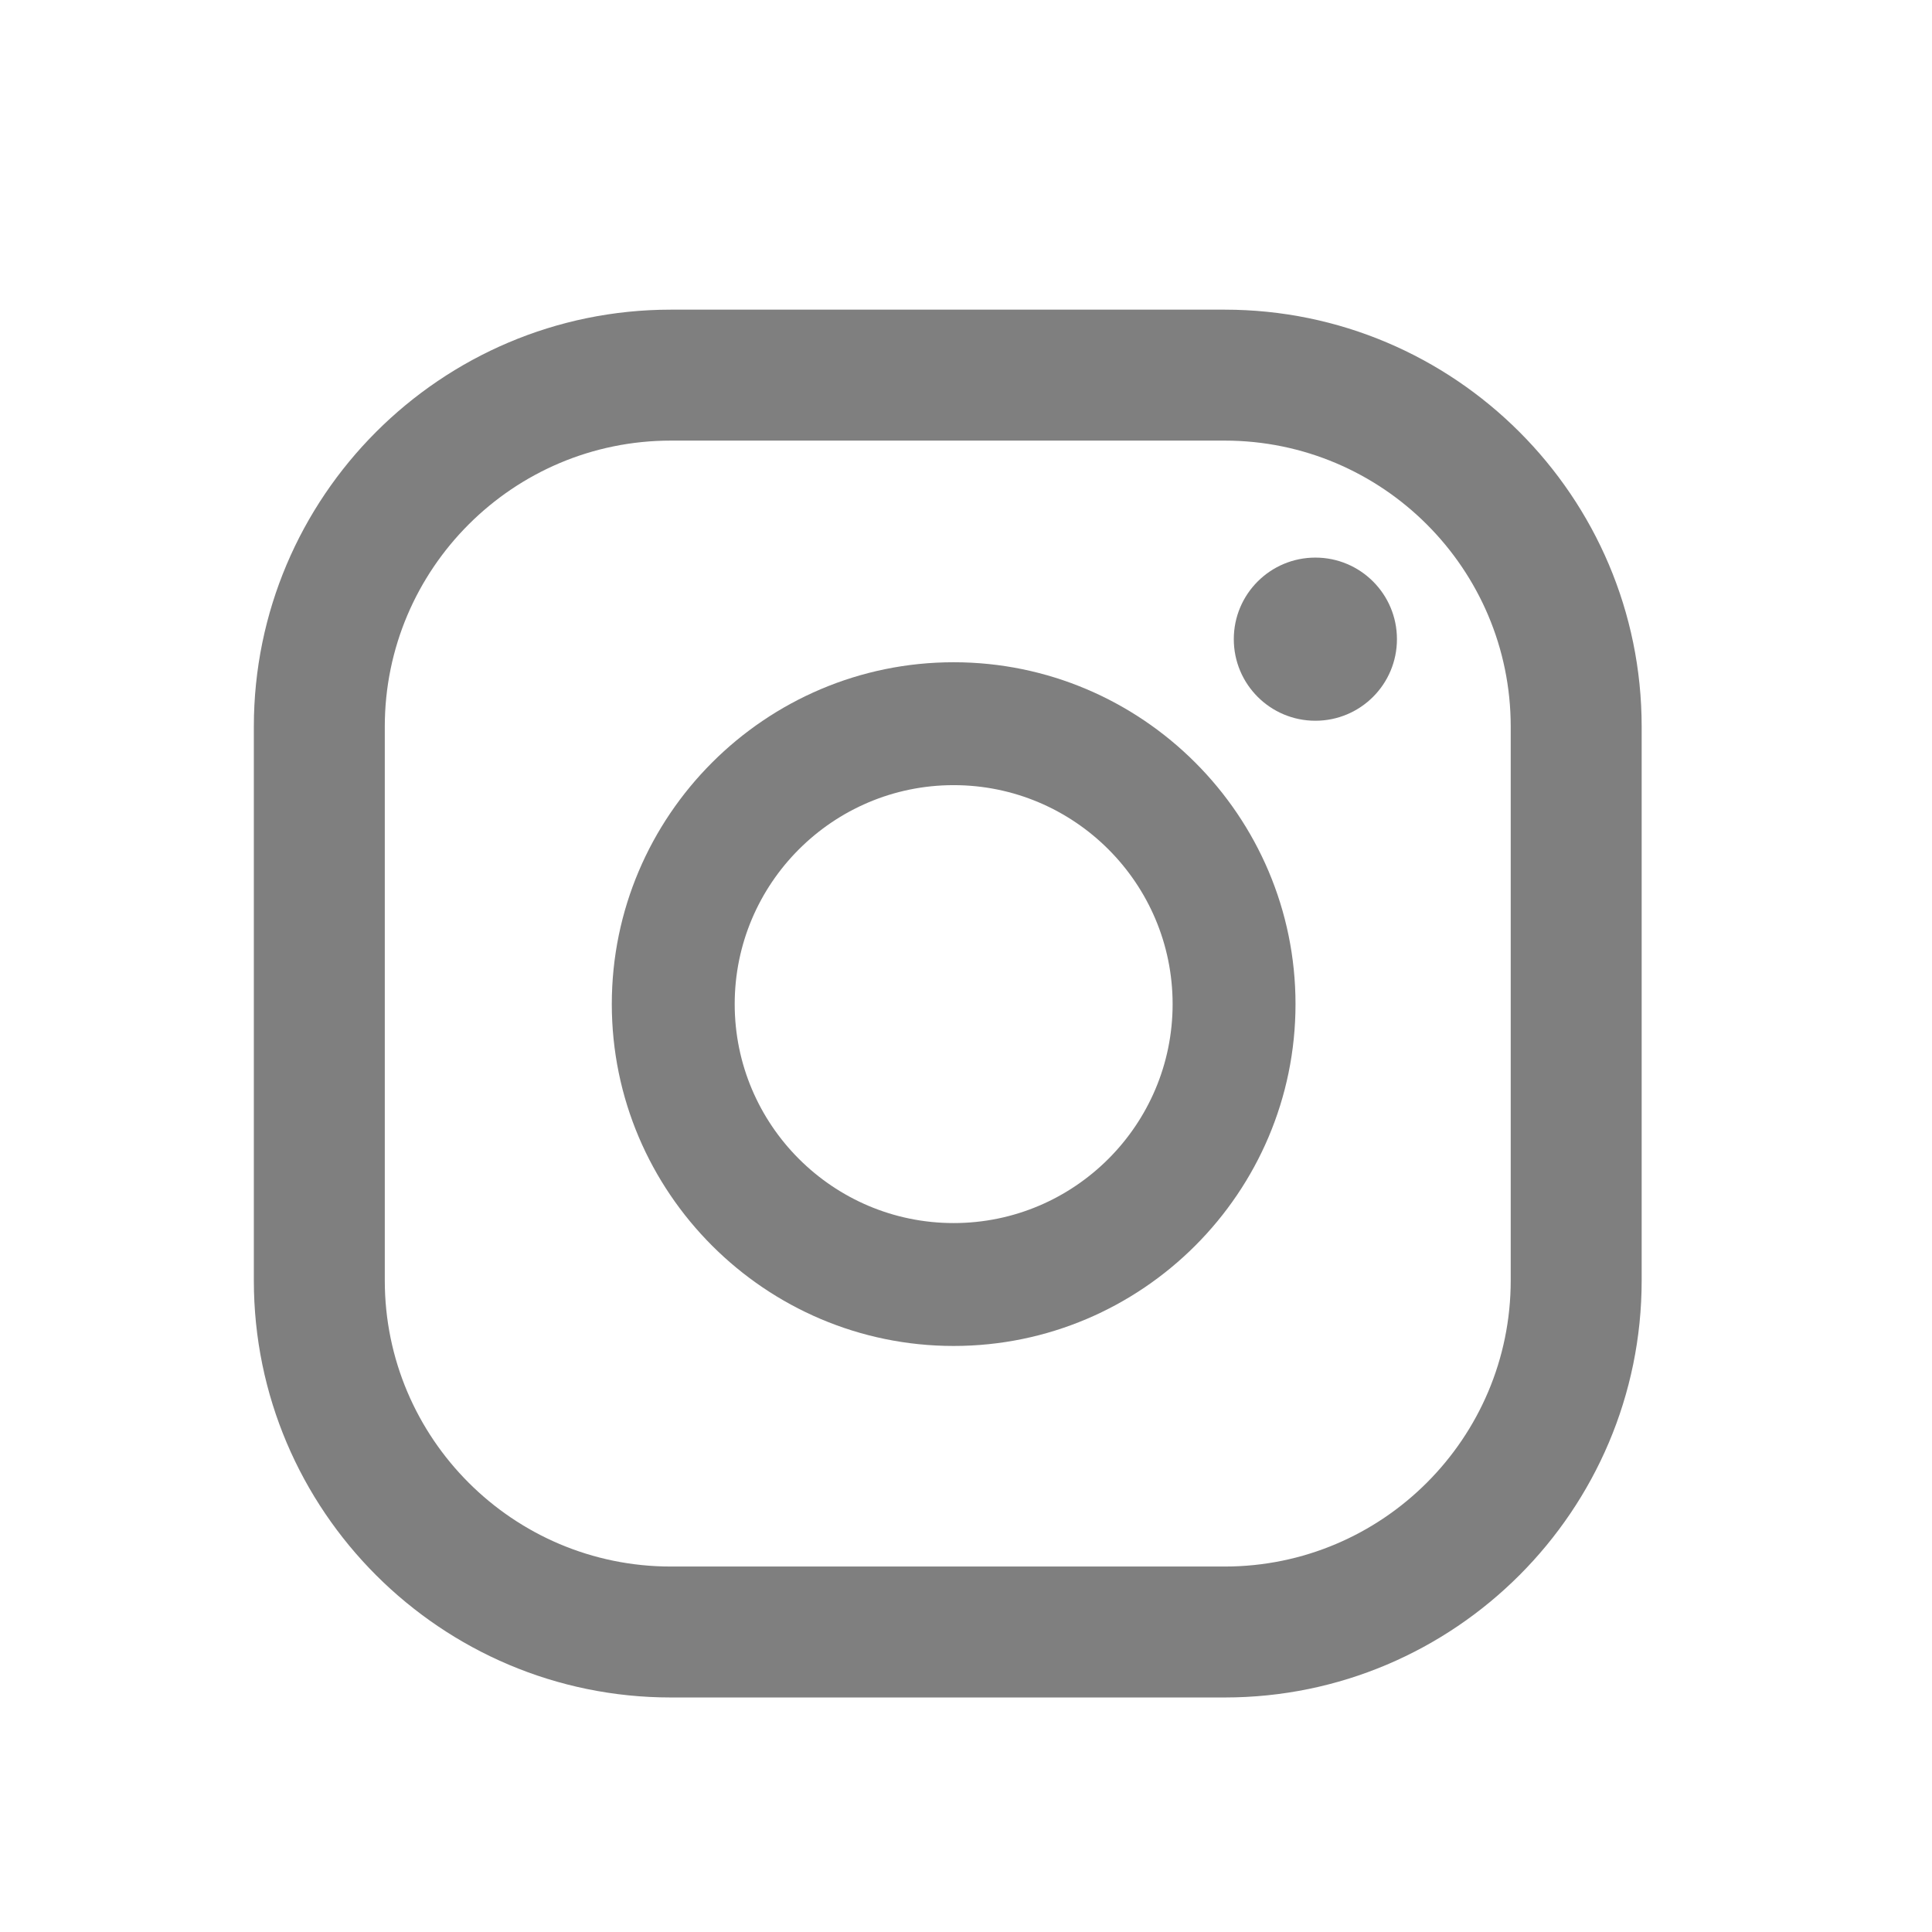
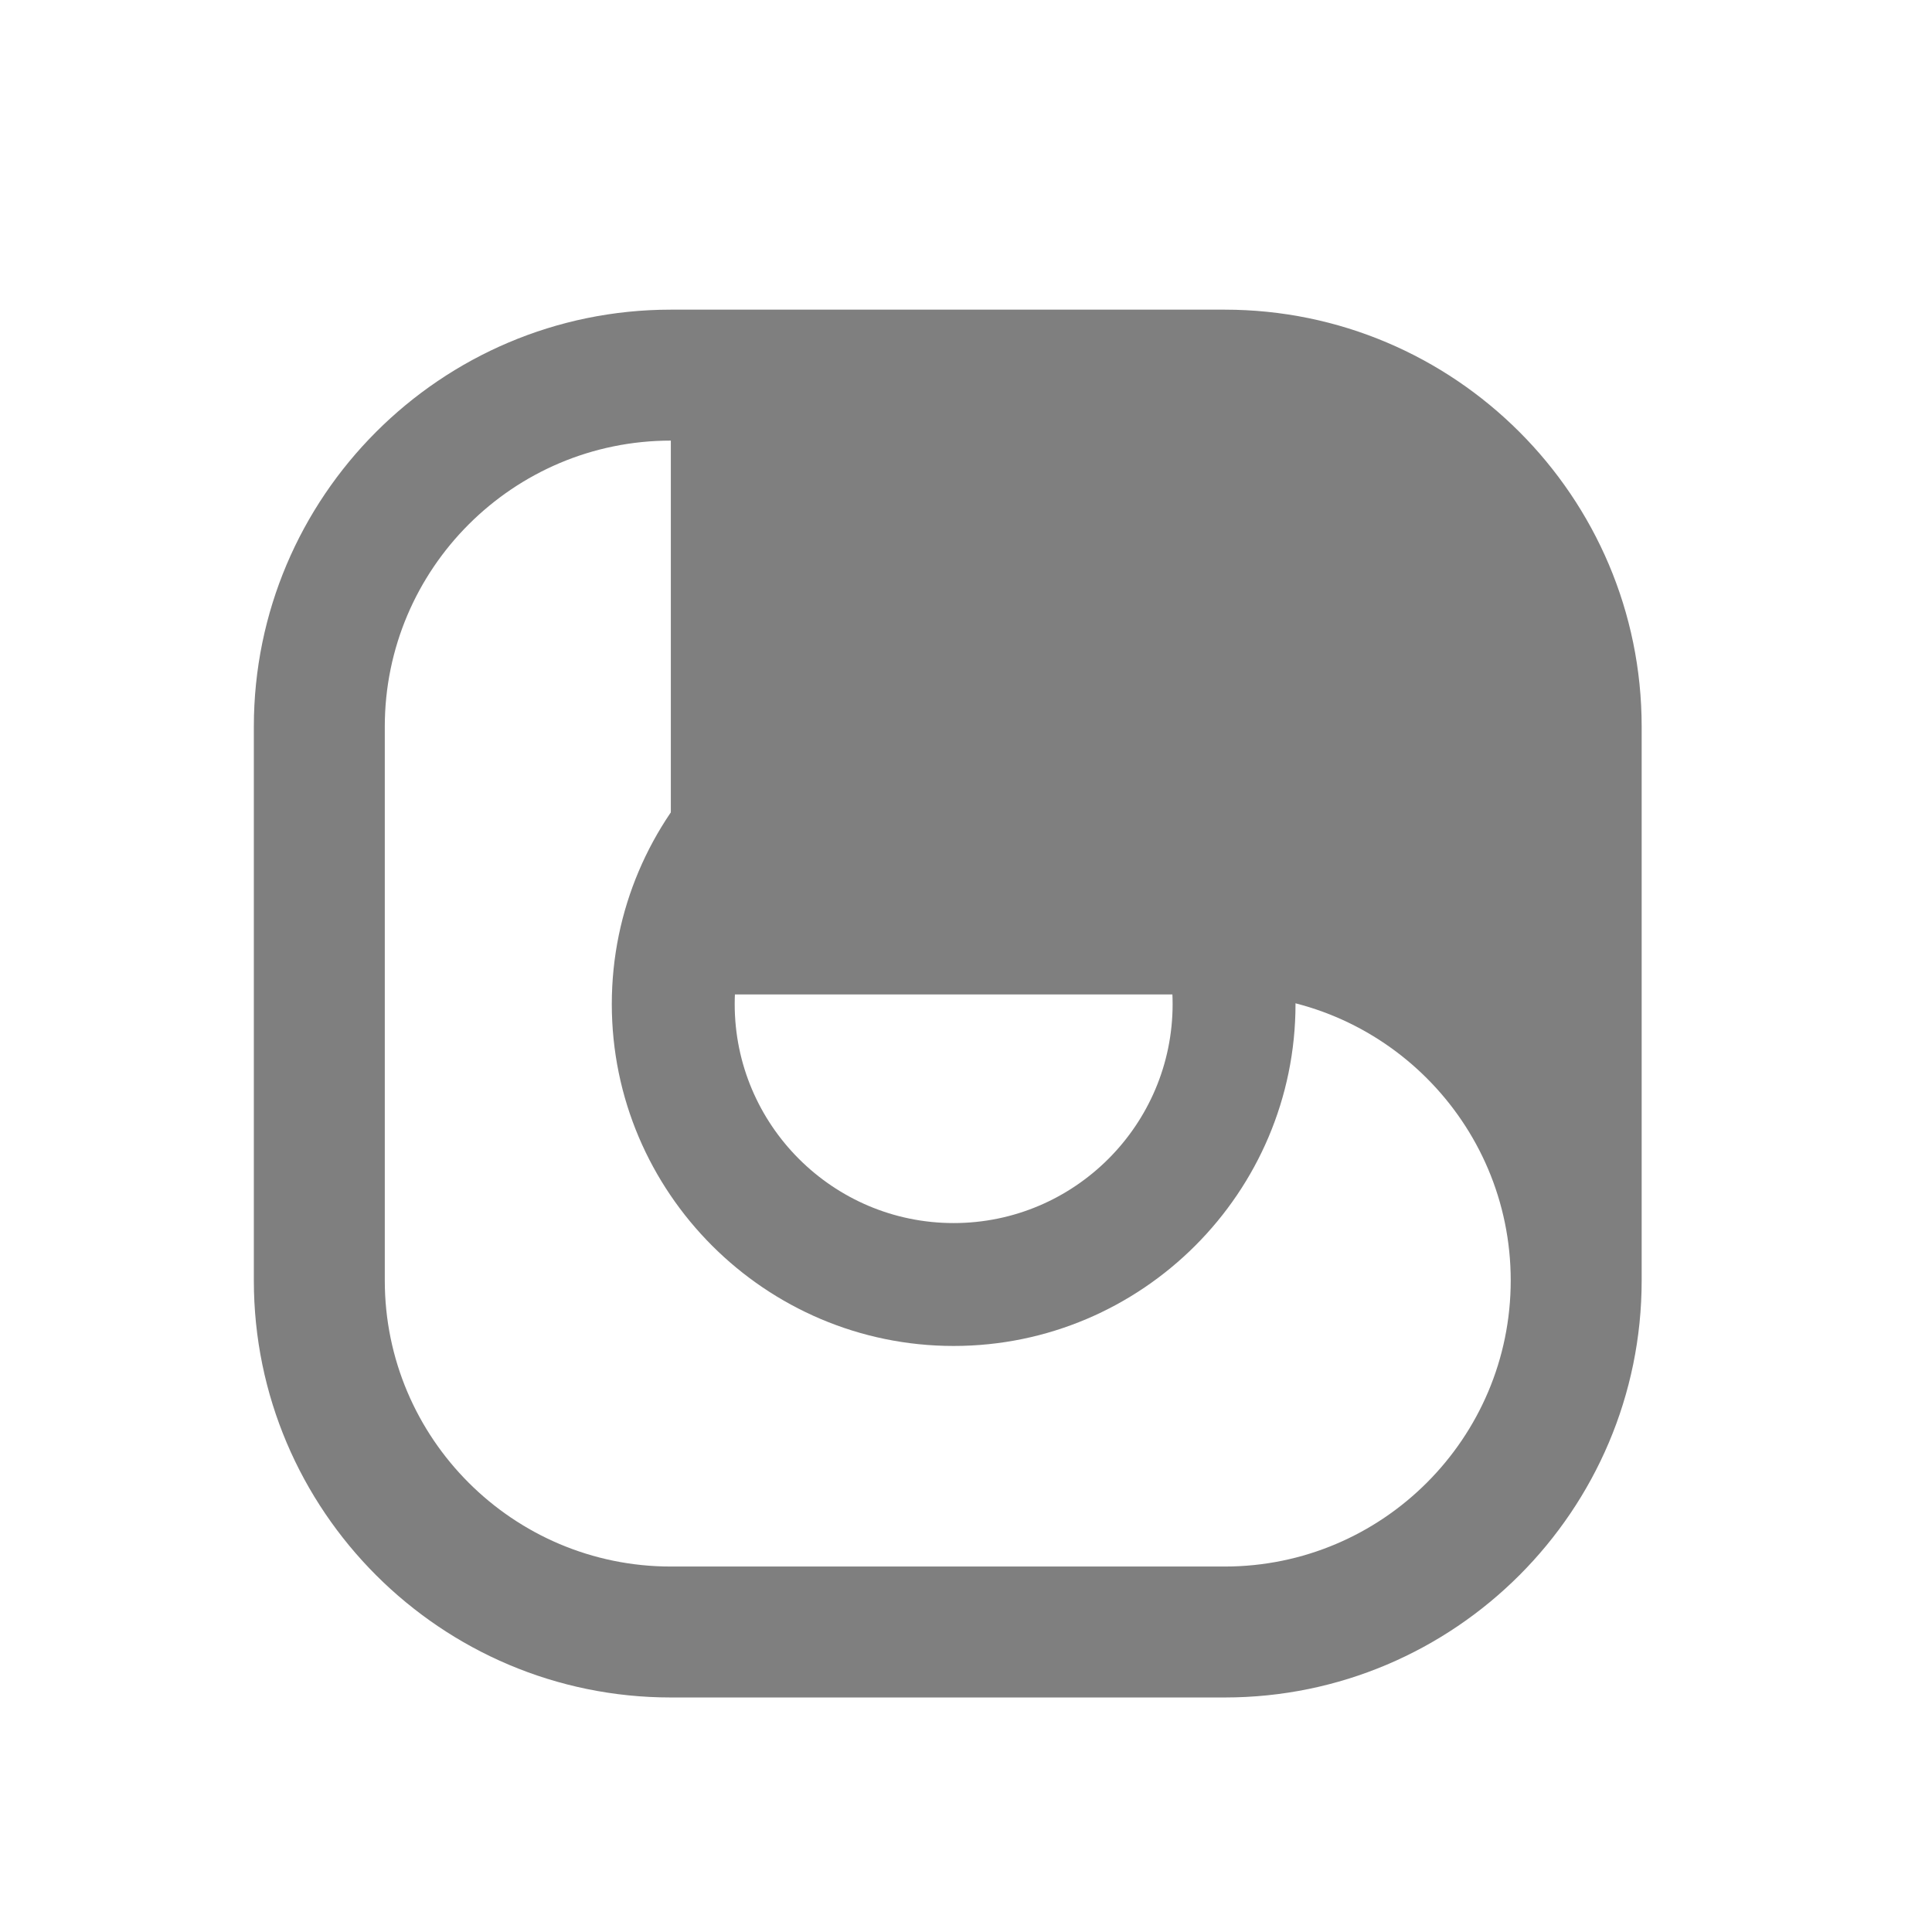
<svg xmlns="http://www.w3.org/2000/svg" id="EXPANDED" viewBox="0 0 36 36">
  <defs>
    <style>.cls-1{fill:#7f7f7f;}</style>
  </defs>
-   <path class="cls-1" d="m24.51,10.39c-.84,0-1.52.68-1.52,1.52s.68,1.52,1.52,1.52,1.52-.68,1.52-1.52-.68-1.52-1.52-1.52Z" />
  <path class="cls-1" d="m17.77,12.34c-3.51,0-6.37,2.86-6.37,6.37s2.86,6.37,6.37,6.37,6.37-2.86,6.37-6.37-2.86-6.37-6.37-6.37Zm0,10.45c-2.25,0-4.08-1.83-4.08-4.08s1.83-4.08,4.08-4.08,4.08,1.83,4.08,4.08-1.83,4.08-4.08,4.08Z" />
-   <path class="cls-1" d="m22.82,31.63h-10.32c-4.28,0-7.77-3.48-7.77-7.77v-10.32c0-4.28,3.48-7.77,7.77-7.77h10.32c4.28,0,7.77,3.48,7.77,7.77v10.32c0,4.28-3.48,7.77-7.77,7.77ZM12.5,8.21c-2.94,0-5.33,2.39-5.33,5.33v10.32c0,2.94,2.39,5.33,5.33,5.33h10.32c2.94,0,5.33-2.39,5.33-5.33v-10.32c0-2.94-2.39-5.33-5.33-5.33h-10.32Z" />
+   <path class="cls-1" d="m22.82,31.63h-10.32c-4.28,0-7.77-3.48-7.77-7.77v-10.32c0-4.28,3.48-7.77,7.77-7.77h10.32c4.28,0,7.77,3.48,7.77,7.77v10.32c0,4.28-3.48,7.77-7.77,7.77ZM12.5,8.21c-2.94,0-5.33,2.39-5.33,5.33v10.32c0,2.94,2.39,5.33,5.33,5.33h10.32c2.94,0,5.33-2.39,5.33-5.33c0-2.94-2.39-5.33-5.33-5.33h-10.32Z" />
</svg>